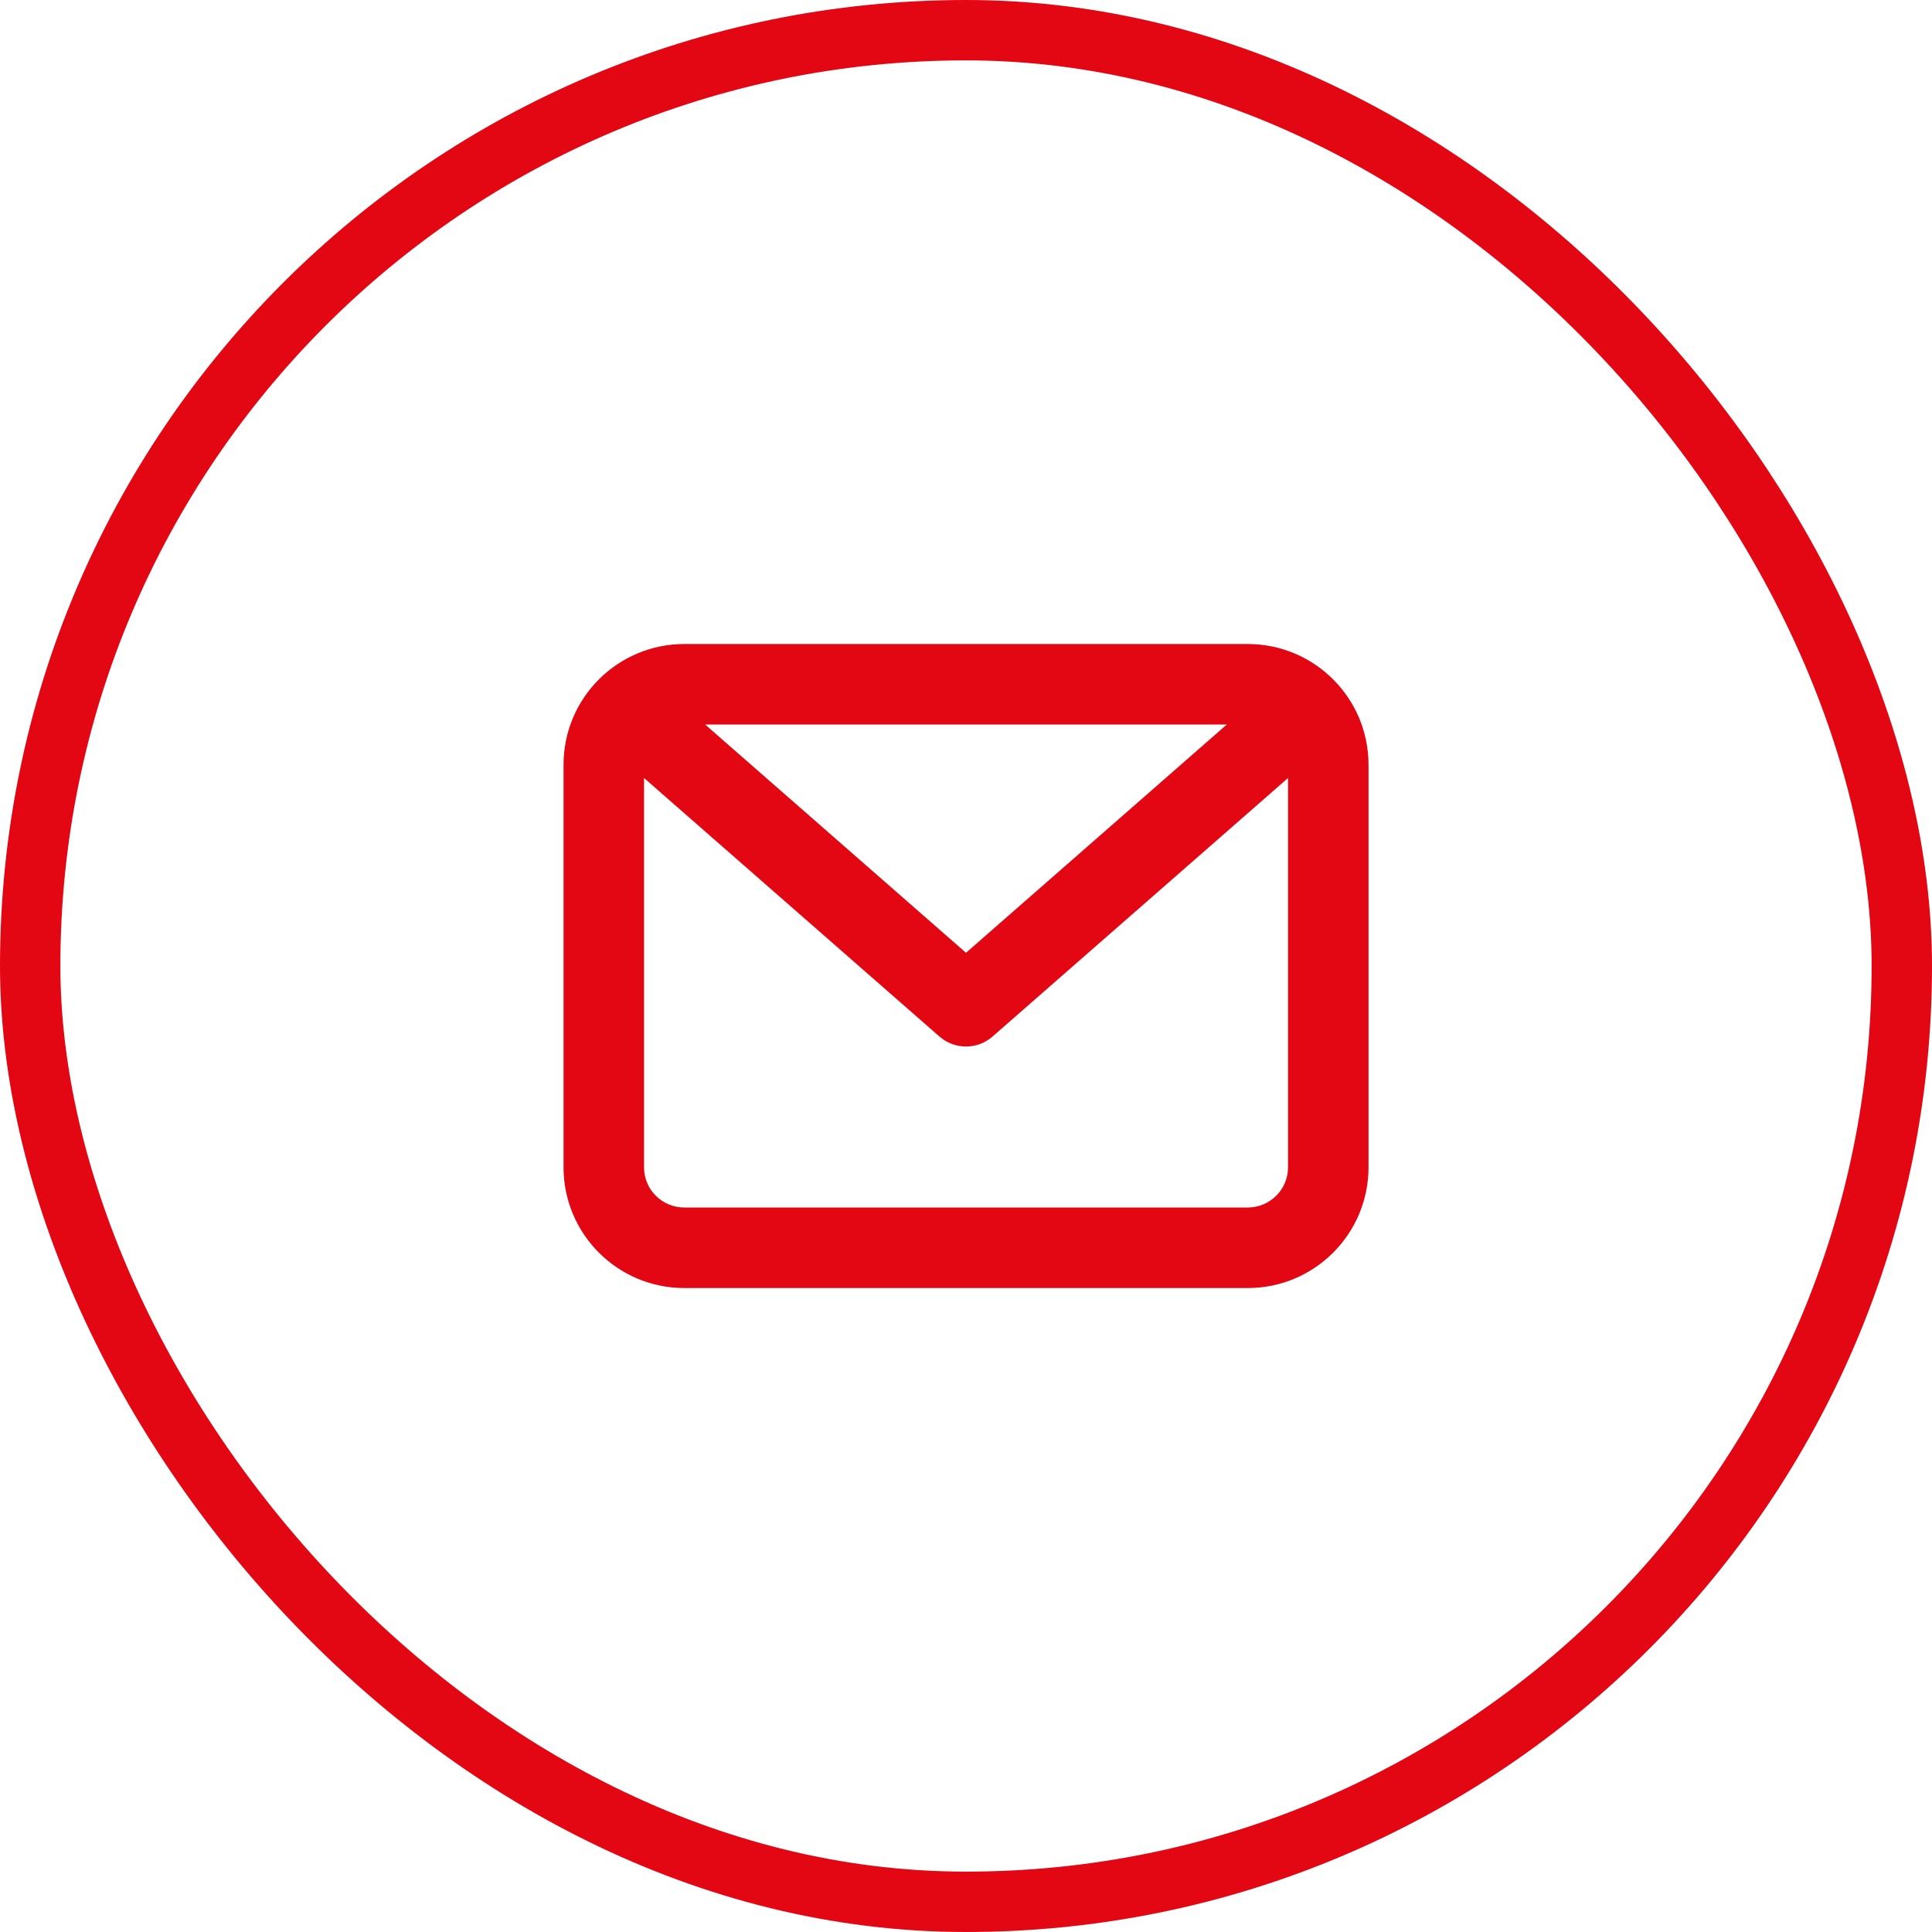
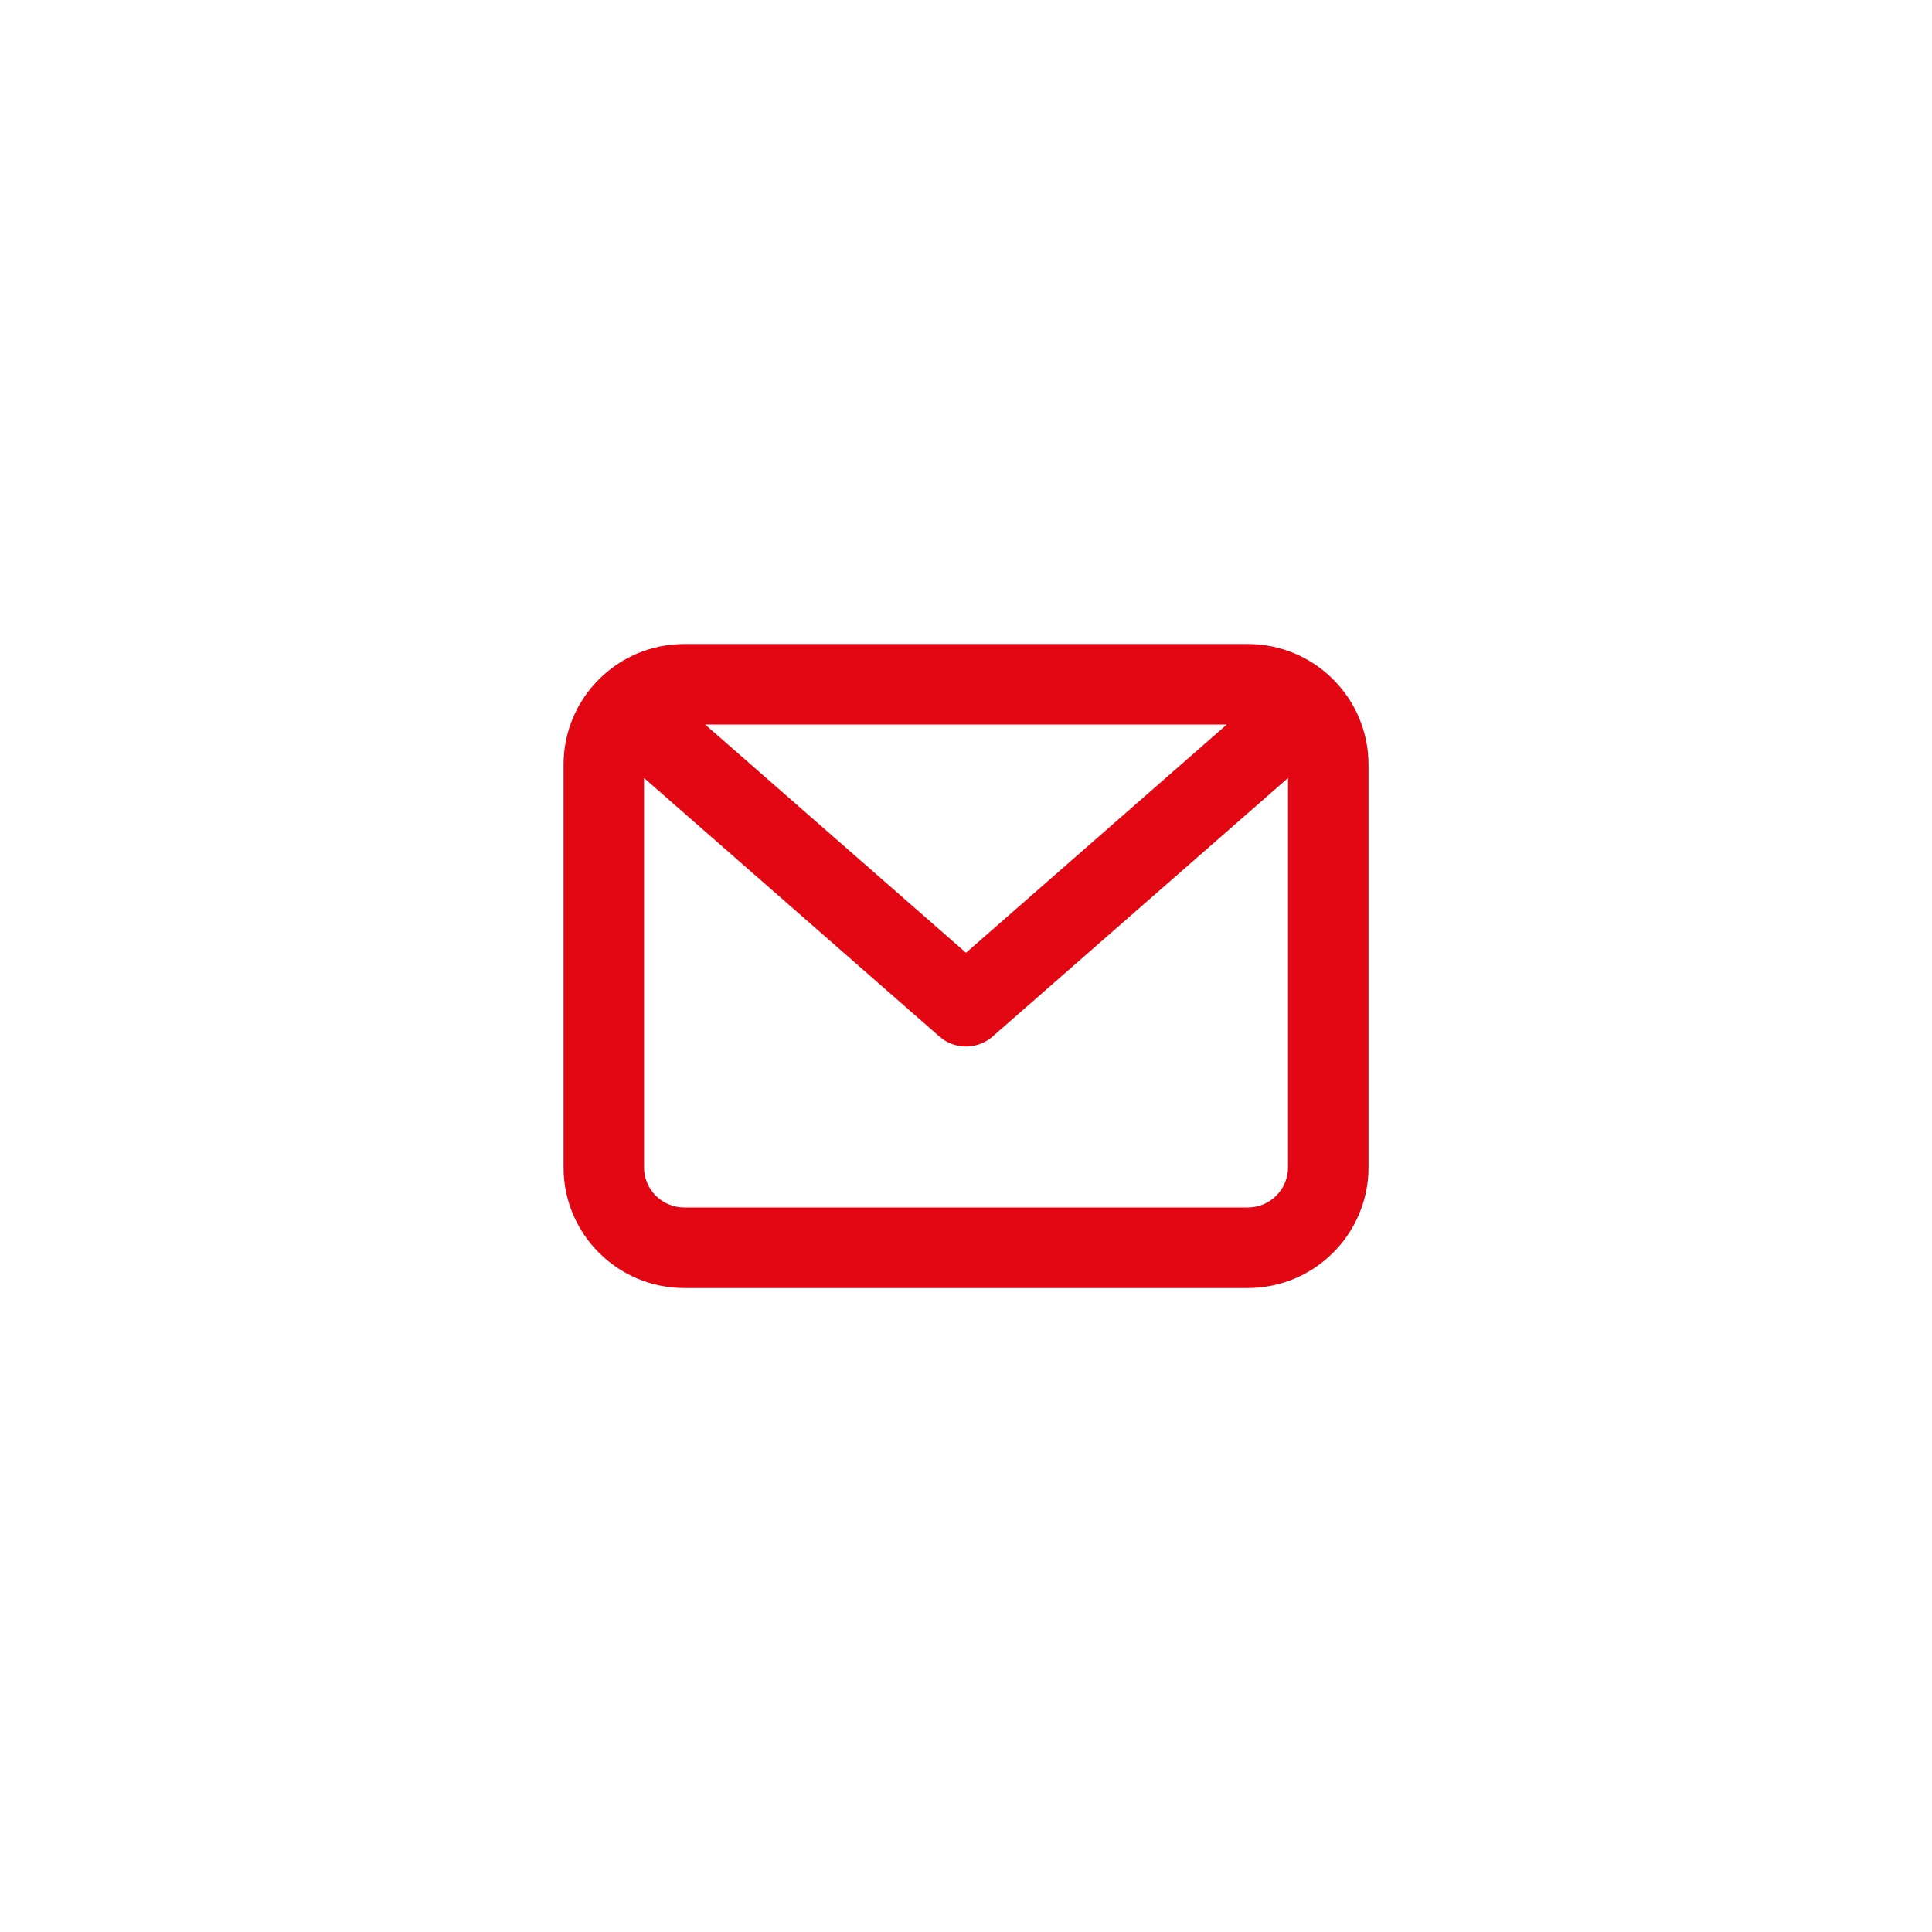
<svg xmlns="http://www.w3.org/2000/svg" width="32" height="32" viewBox="0 0 32 32" fill="none">
-   <rect x="0.5" y="0.5" width="31" height="31" rx="15.5" stroke="#E30613" />
  <path fill-rule="evenodd" clip-rule="evenodd" d="M20.667 10.667C21.771 10.667 22.667 11.562 22.667 12.667V19.334C22.667 20.438 21.771 21.334 20.667 21.334H11.334C10.229 21.334 9.334 20.438 9.334 19.334V12.667C9.334 11.562 10.229 10.667 11.334 10.667H20.667ZM21.334 12.886L16.439 17.169C16.209 17.37 15.874 17.387 15.626 17.219L15.561 17.169L10.667 12.886V19.334C10.667 19.702 10.965 20 11.334 20H20.667C21.035 20 21.334 19.702 21.334 19.334V12.886ZM20.32 12H11.679L16 15.781L20.32 12Z" fill="#E30613" />
</svg>